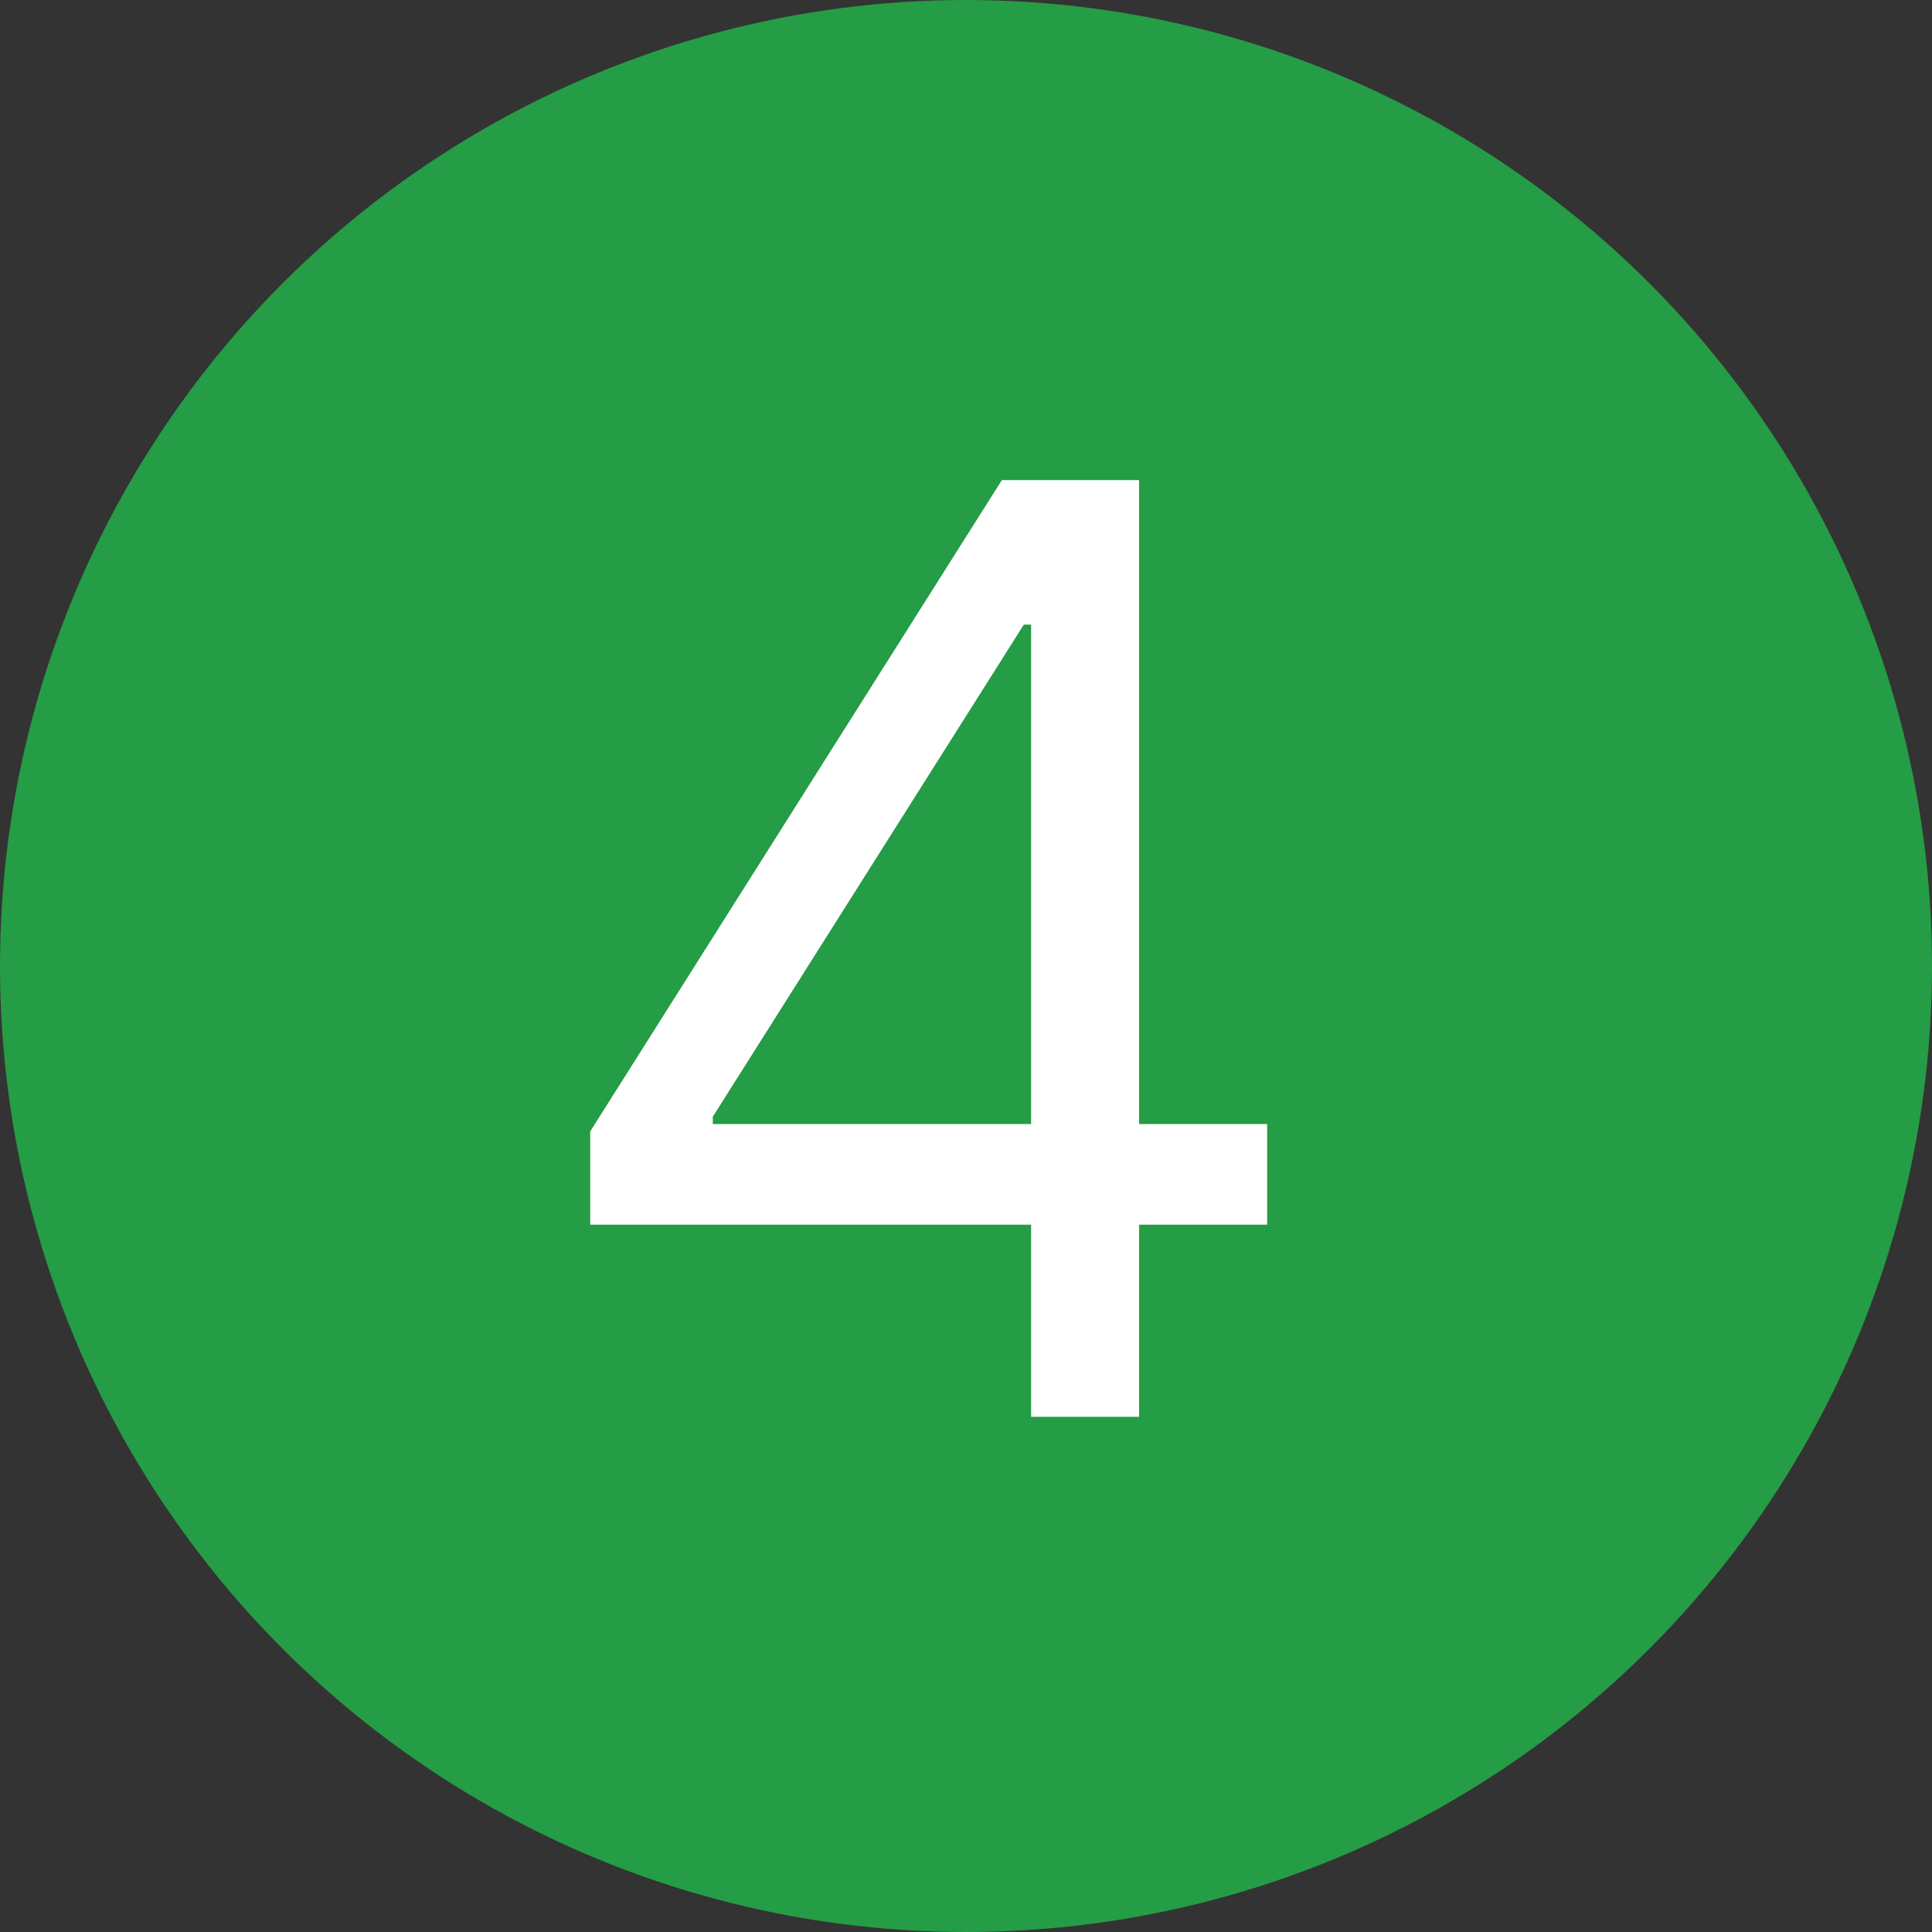
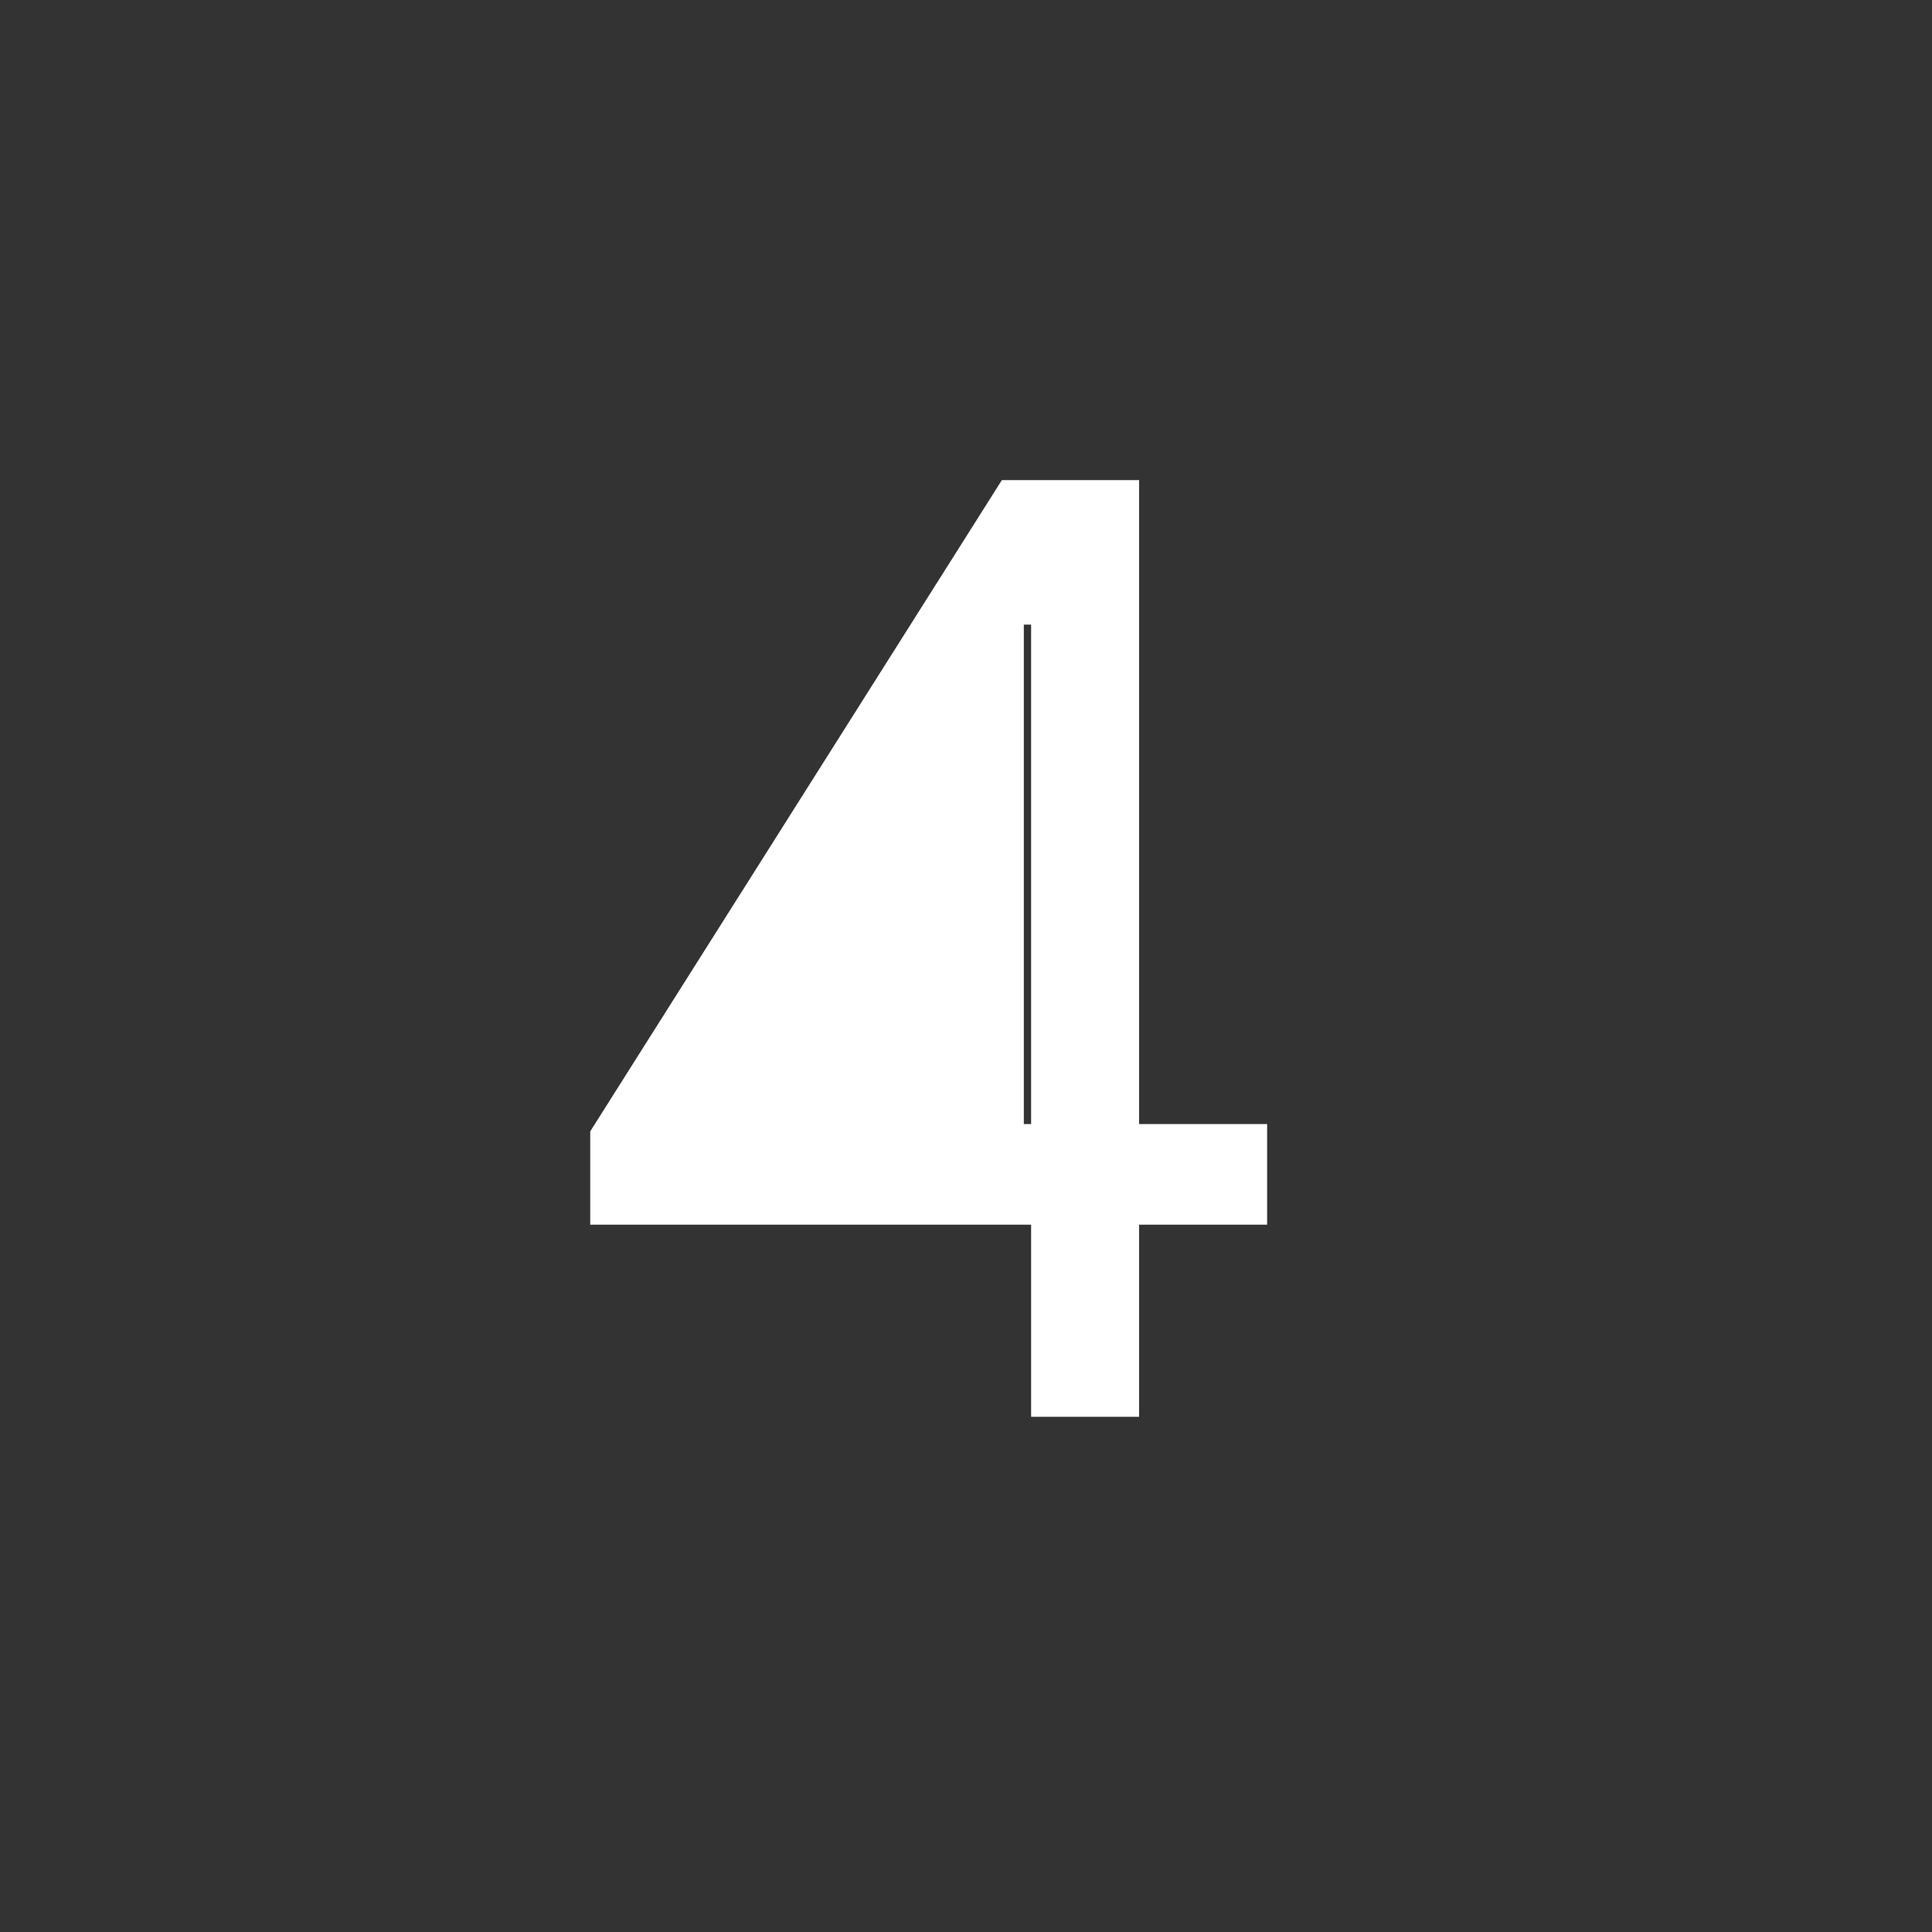
<svg xmlns="http://www.w3.org/2000/svg" width="30" height="30" viewBox="0 0 30 30" fill="none">
  <rect x="0" y="0" width="30" height="30" fill="#333333" stroke="none" />
-   <circle cx="15" cy="15" r="15" fill="#259C46" />
-   <path d="M9.165 19.017V17.568L15.557 7.455H16.608V9.699H15.898L11.068 17.341V17.454H19.676V19.017H9.165ZM16.011 22V18.577V17.902V7.455H17.688V22H16.011Z" fill="white" />
+   <path d="M9.165 19.017V17.568L15.557 7.455H16.608V9.699H15.898V17.454H19.676V19.017H9.165ZM16.011 22V18.577V17.902V7.455H17.688V22H16.011Z" fill="white" />
</svg>